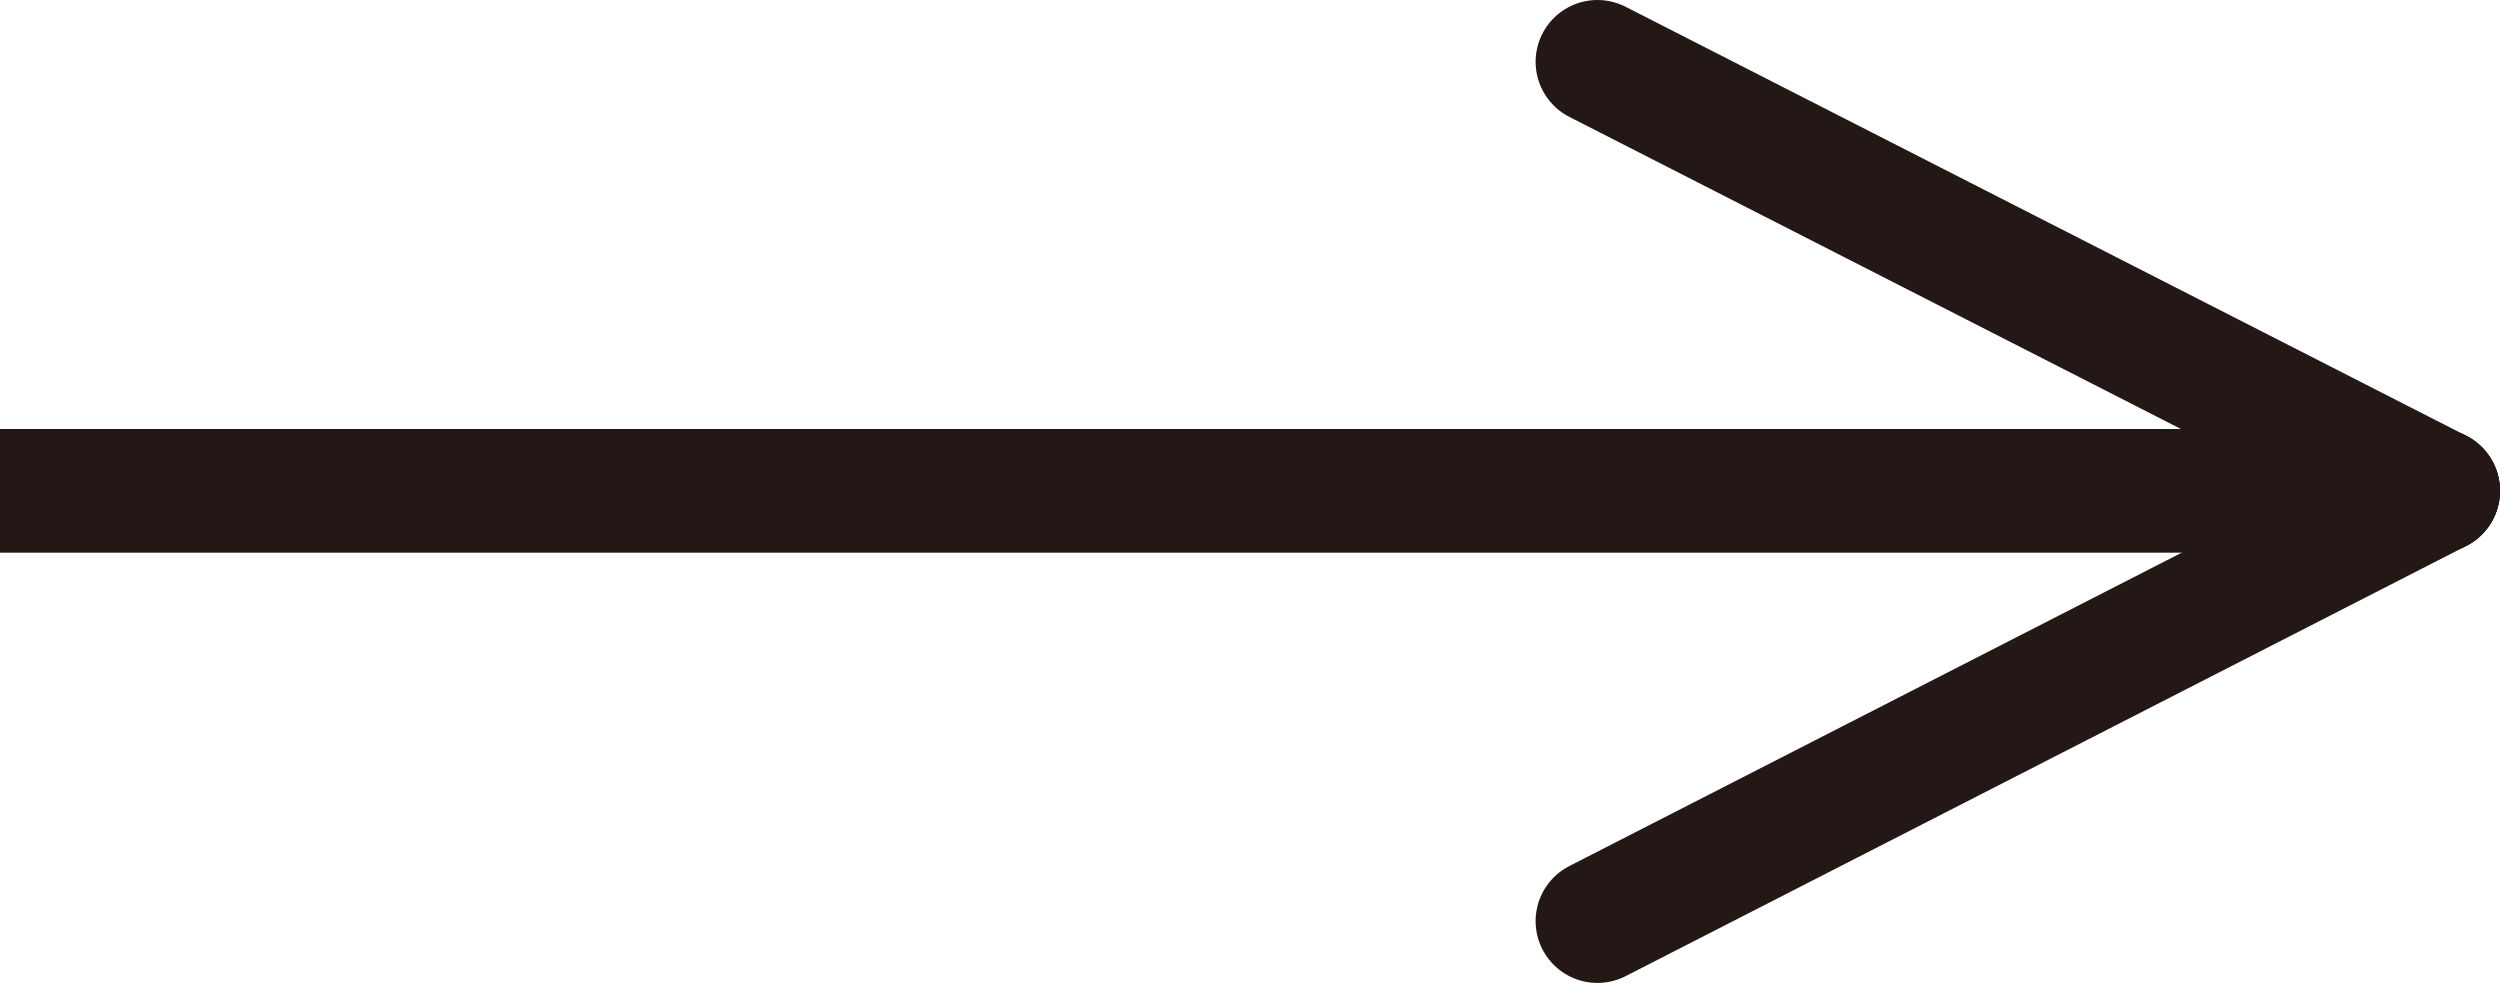
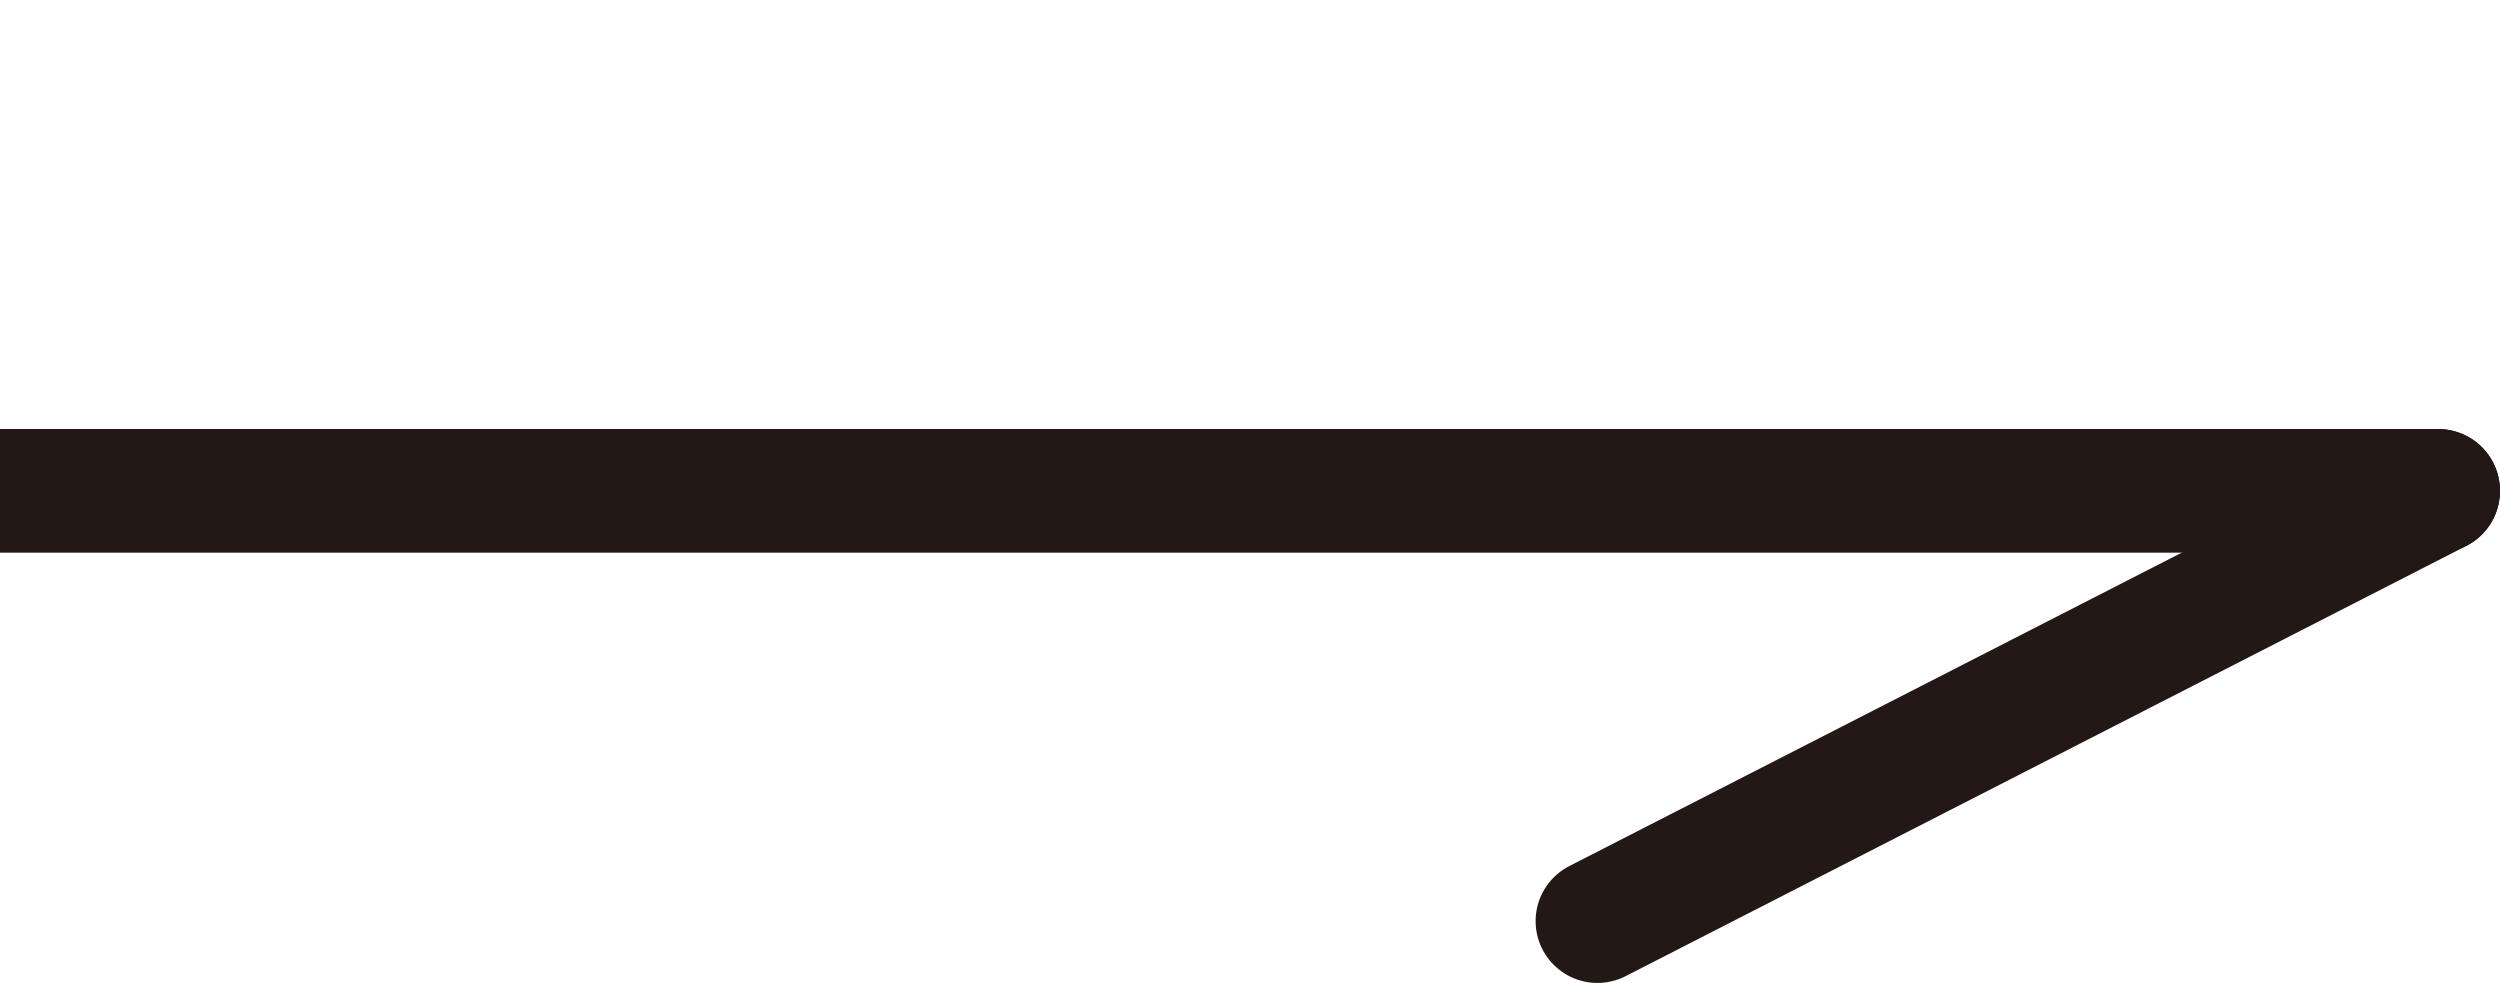
<svg xmlns="http://www.w3.org/2000/svg" id="_圖層_1" data-name="圖層 1" viewBox="0 0 20.22 7.95">
  <defs>
    <style>
      .cls-1 {
        fill: none;
        stroke: #231815;
        stroke-linecap: round;
        stroke-linejoin: round;
      }
    </style>
  </defs>
-   <line class="cls-1" x1="19.72" y1="3.97" x2="12.92" y2=".5" />
  <line class="cls-1" x1="19.72" y1="3.97" x2="12.92" y2="7.45" />
  <line class="cls-1" x1="19.72" y1="3.97" y2="3.97" />
</svg>